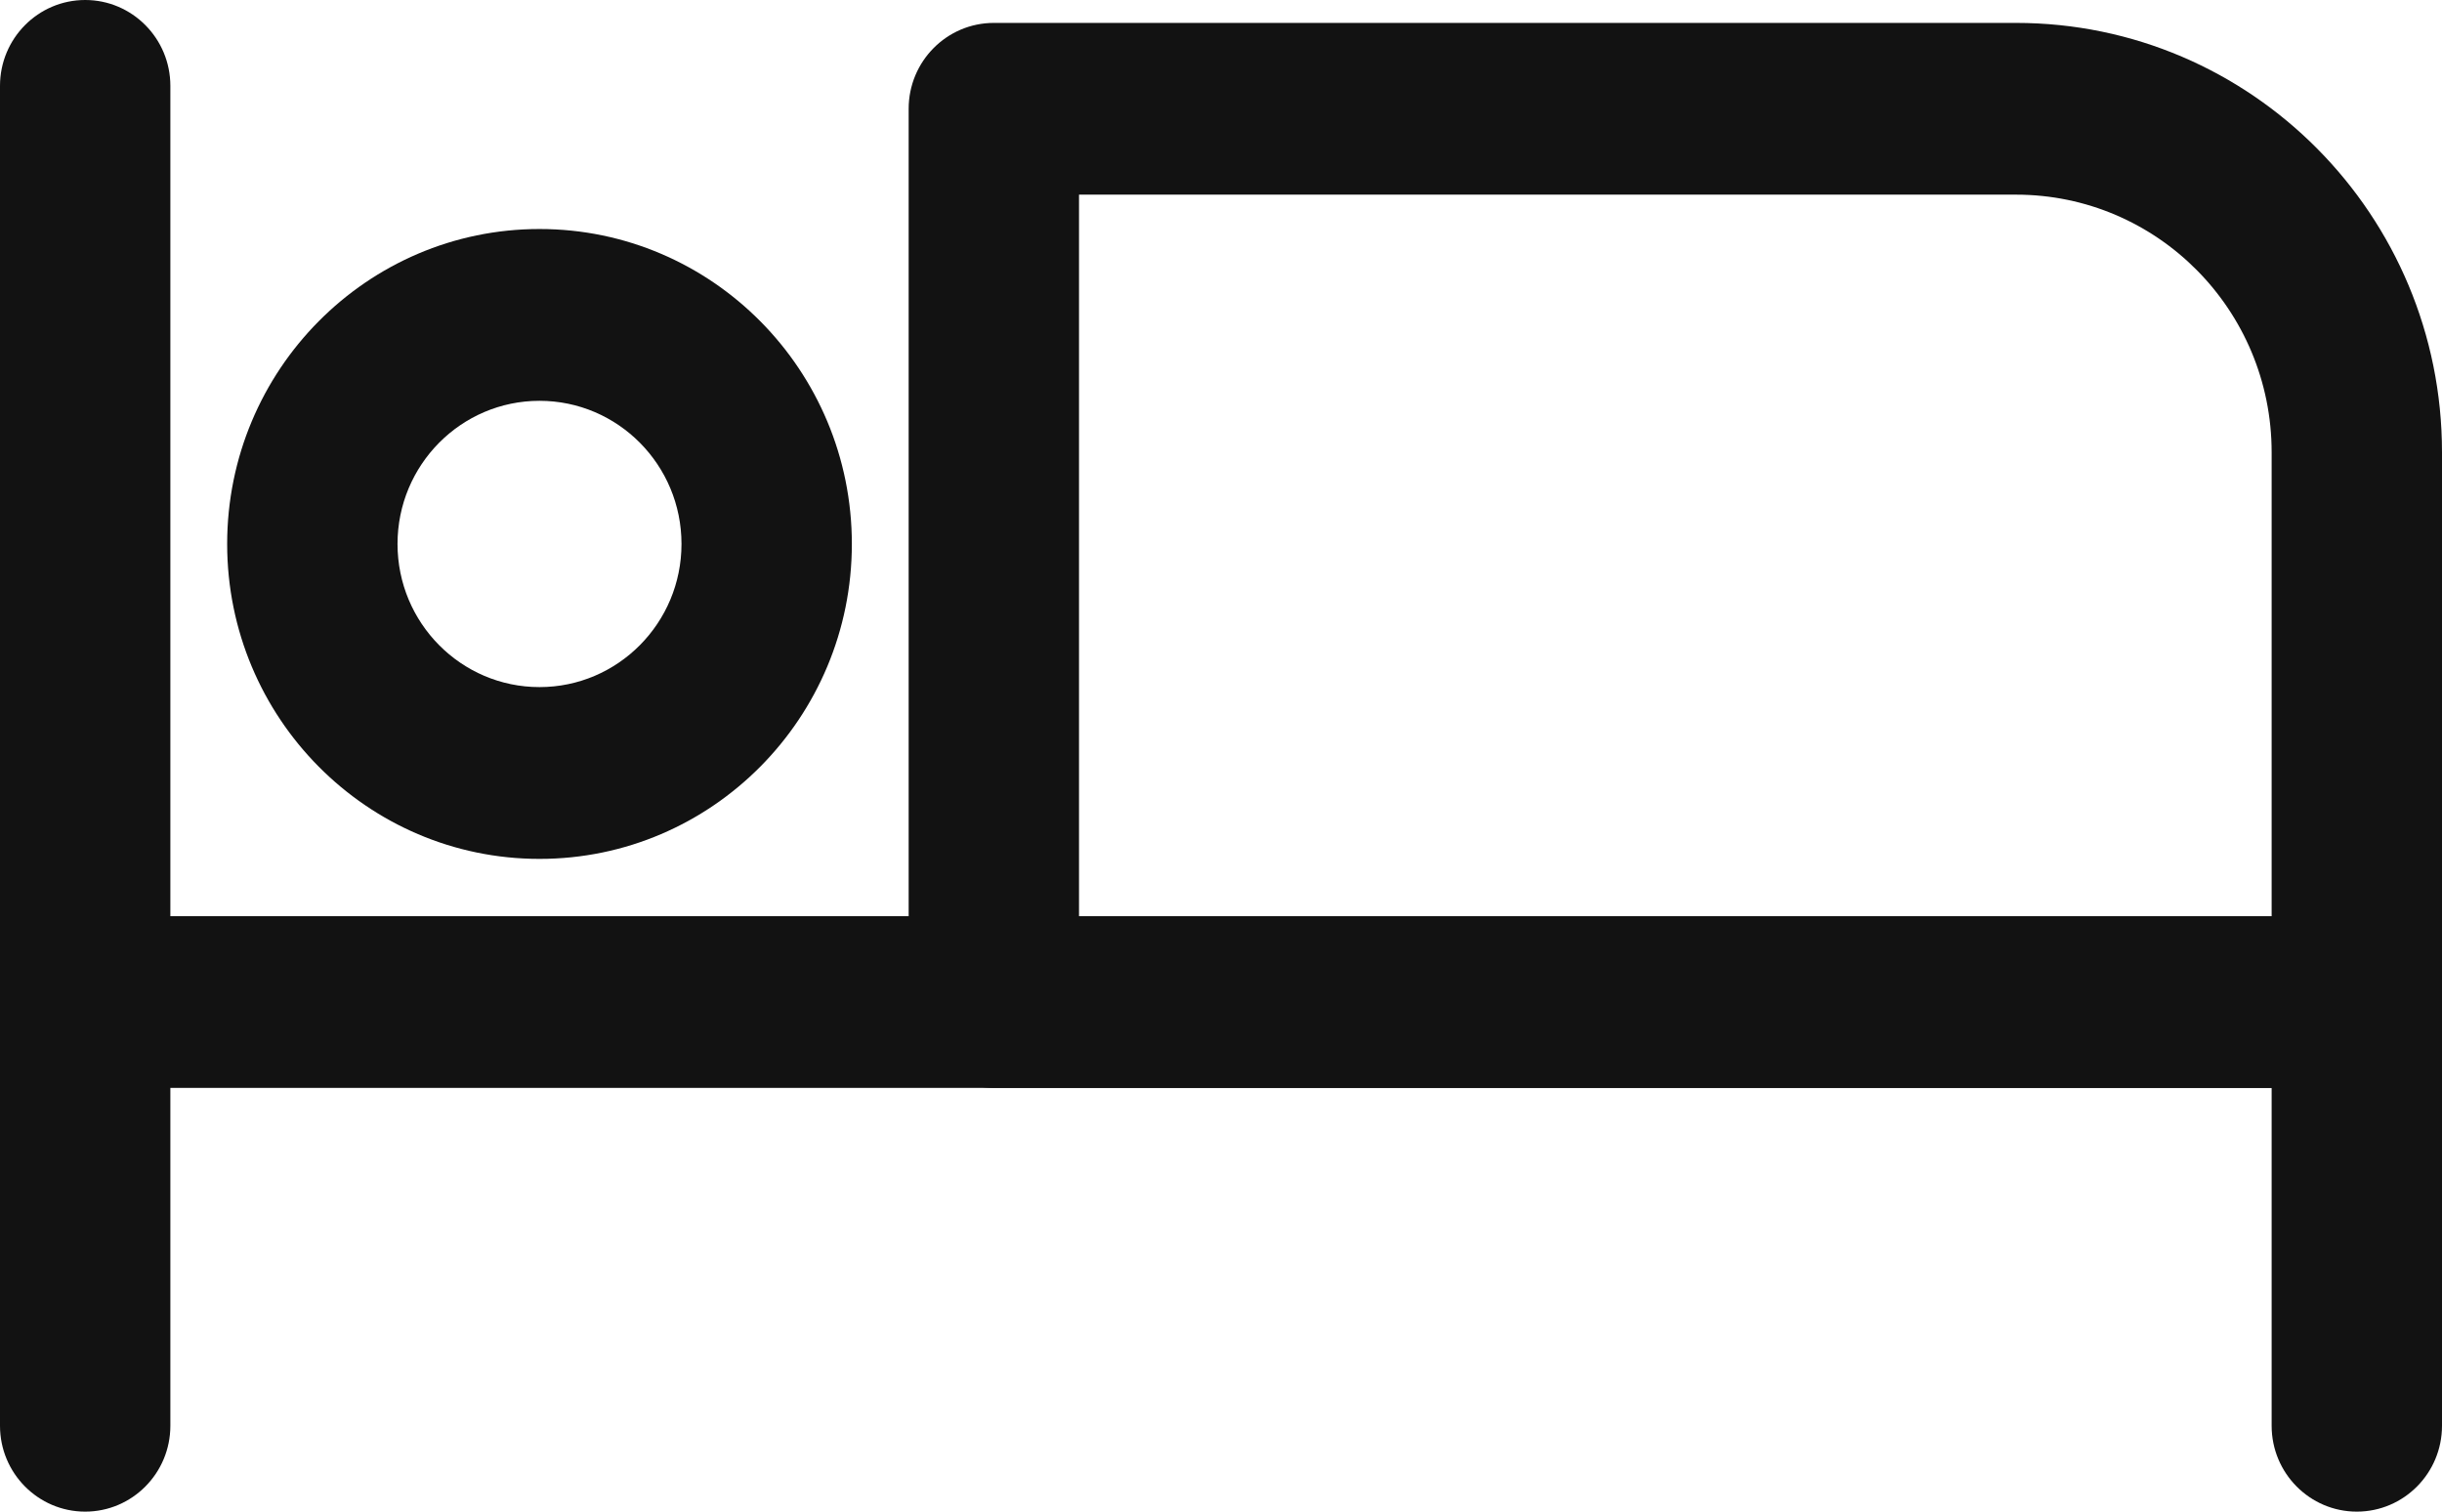
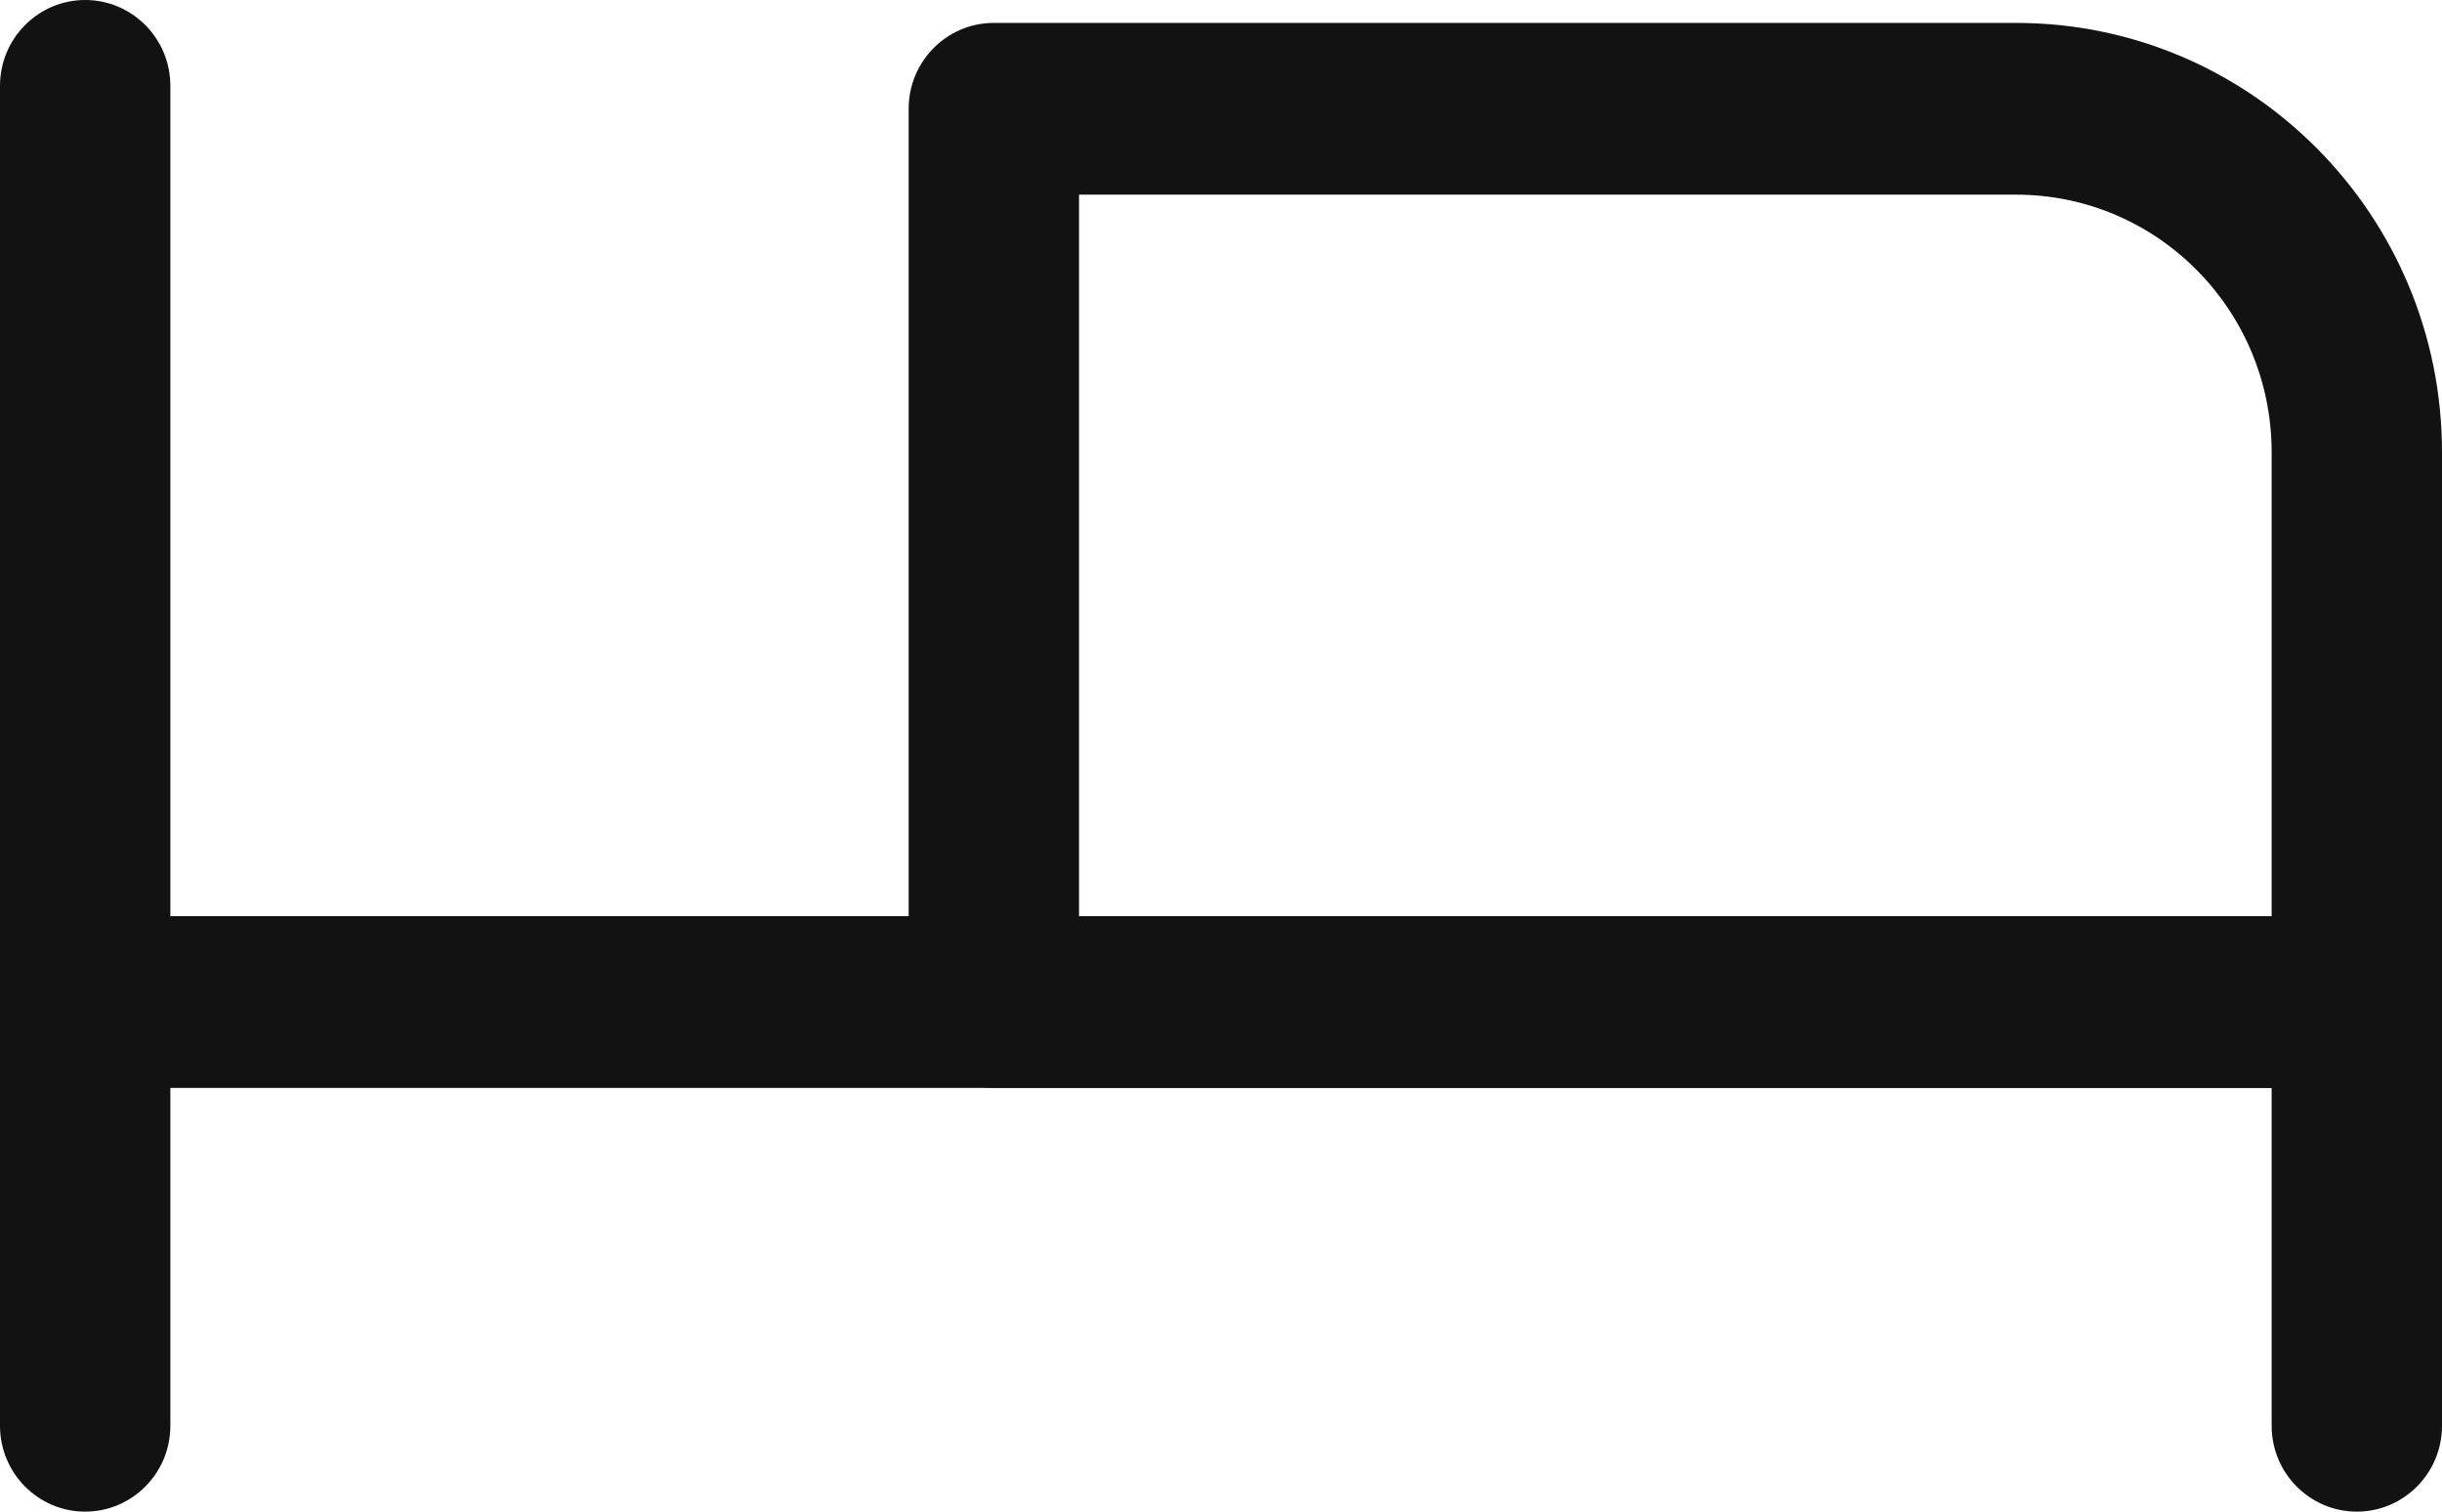
<svg xmlns="http://www.w3.org/2000/svg" width="42" height="26" viewBox="0 0 42 26" fill="none">
  <path fill-rule="evenodd" clip-rule="evenodd" d="M0 1.477V24.523C0 25.338 0.656 26 1.465 26C2.274 26 2.93 25.338 2.93 24.523V1.477C2.93 0.662 2.274 0 1.465 0C0.656 0 0 0.662 0 1.477Z" fill="#121212" />
  <path fill-rule="evenodd" clip-rule="evenodd" d="M1.465 18.712H39.07V24.523C39.07 25.338 39.726 26 40.535 26C41.344 26 42 25.338 42 24.523V17.235C42 16.419 41.344 15.758 40.535 15.758H1.465C0.656 15.758 6.98622e-08 16.419 6.98622e-08 17.235C6.98622e-08 18.05 0.656 18.712 1.465 18.712Z" fill="#121212" />
  <path fill-rule="evenodd" clip-rule="evenodd" d="M42 7.78C42 3.701 38.72 0.394 34.674 0.394C27.732 0.394 17.093 0.394 17.093 0.394C16.284 0.394 15.628 1.056 15.628 1.871V17.235C15.628 18.05 16.284 18.712 17.093 18.712H40.535C41.344 18.712 42 18.05 42 17.235L42 7.78ZM39.07 7.78V15.758H18.558V3.348H34.674C37.103 3.348 39.07 5.332 39.07 7.78Z" fill="#121212" />
-   <path fill-rule="evenodd" clip-rule="evenodd" d="M9.279 3.939C6.314 3.939 3.907 6.366 3.907 9.356C3.907 12.346 6.314 14.773 9.279 14.773C12.245 14.773 14.651 12.346 14.651 9.356C14.651 6.366 12.245 3.939 9.279 3.939ZM9.279 6.894C10.627 6.894 11.721 7.997 11.721 9.356C11.721 10.715 10.627 11.818 9.279 11.818C7.931 11.818 6.837 10.715 6.837 9.356C6.837 7.997 7.931 6.894 9.279 6.894Z" fill="#121212" />
</svg>